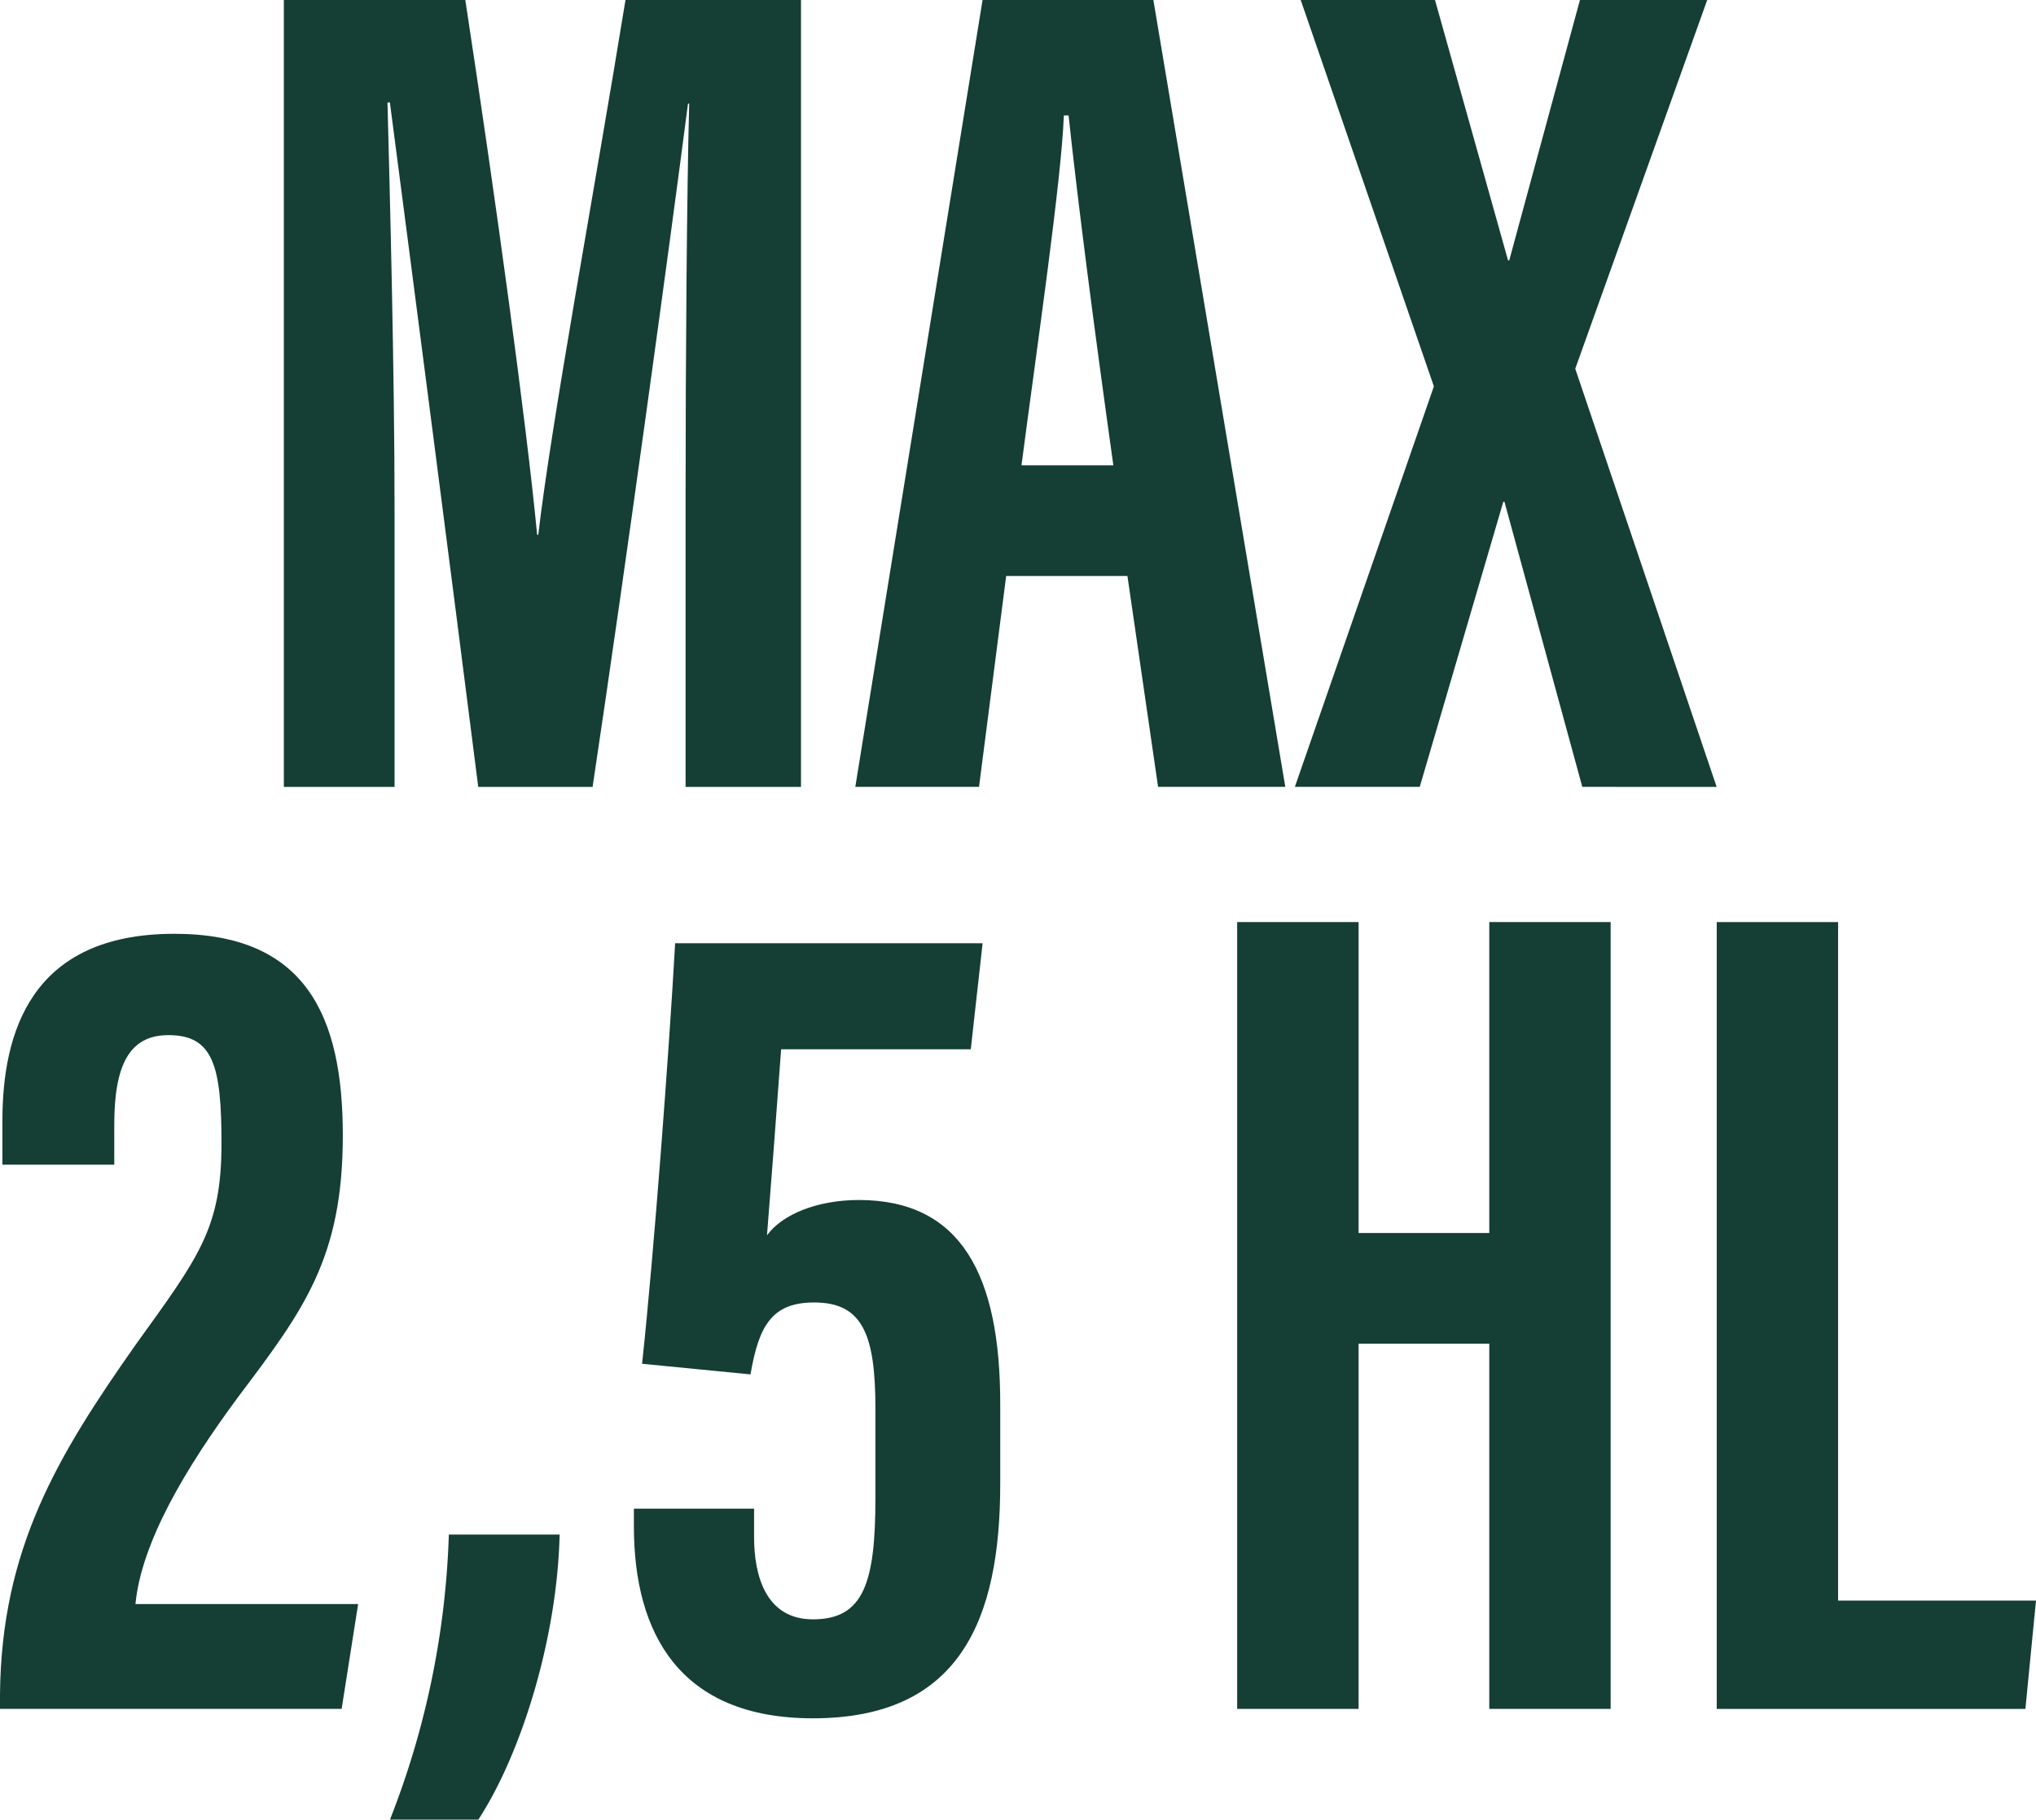
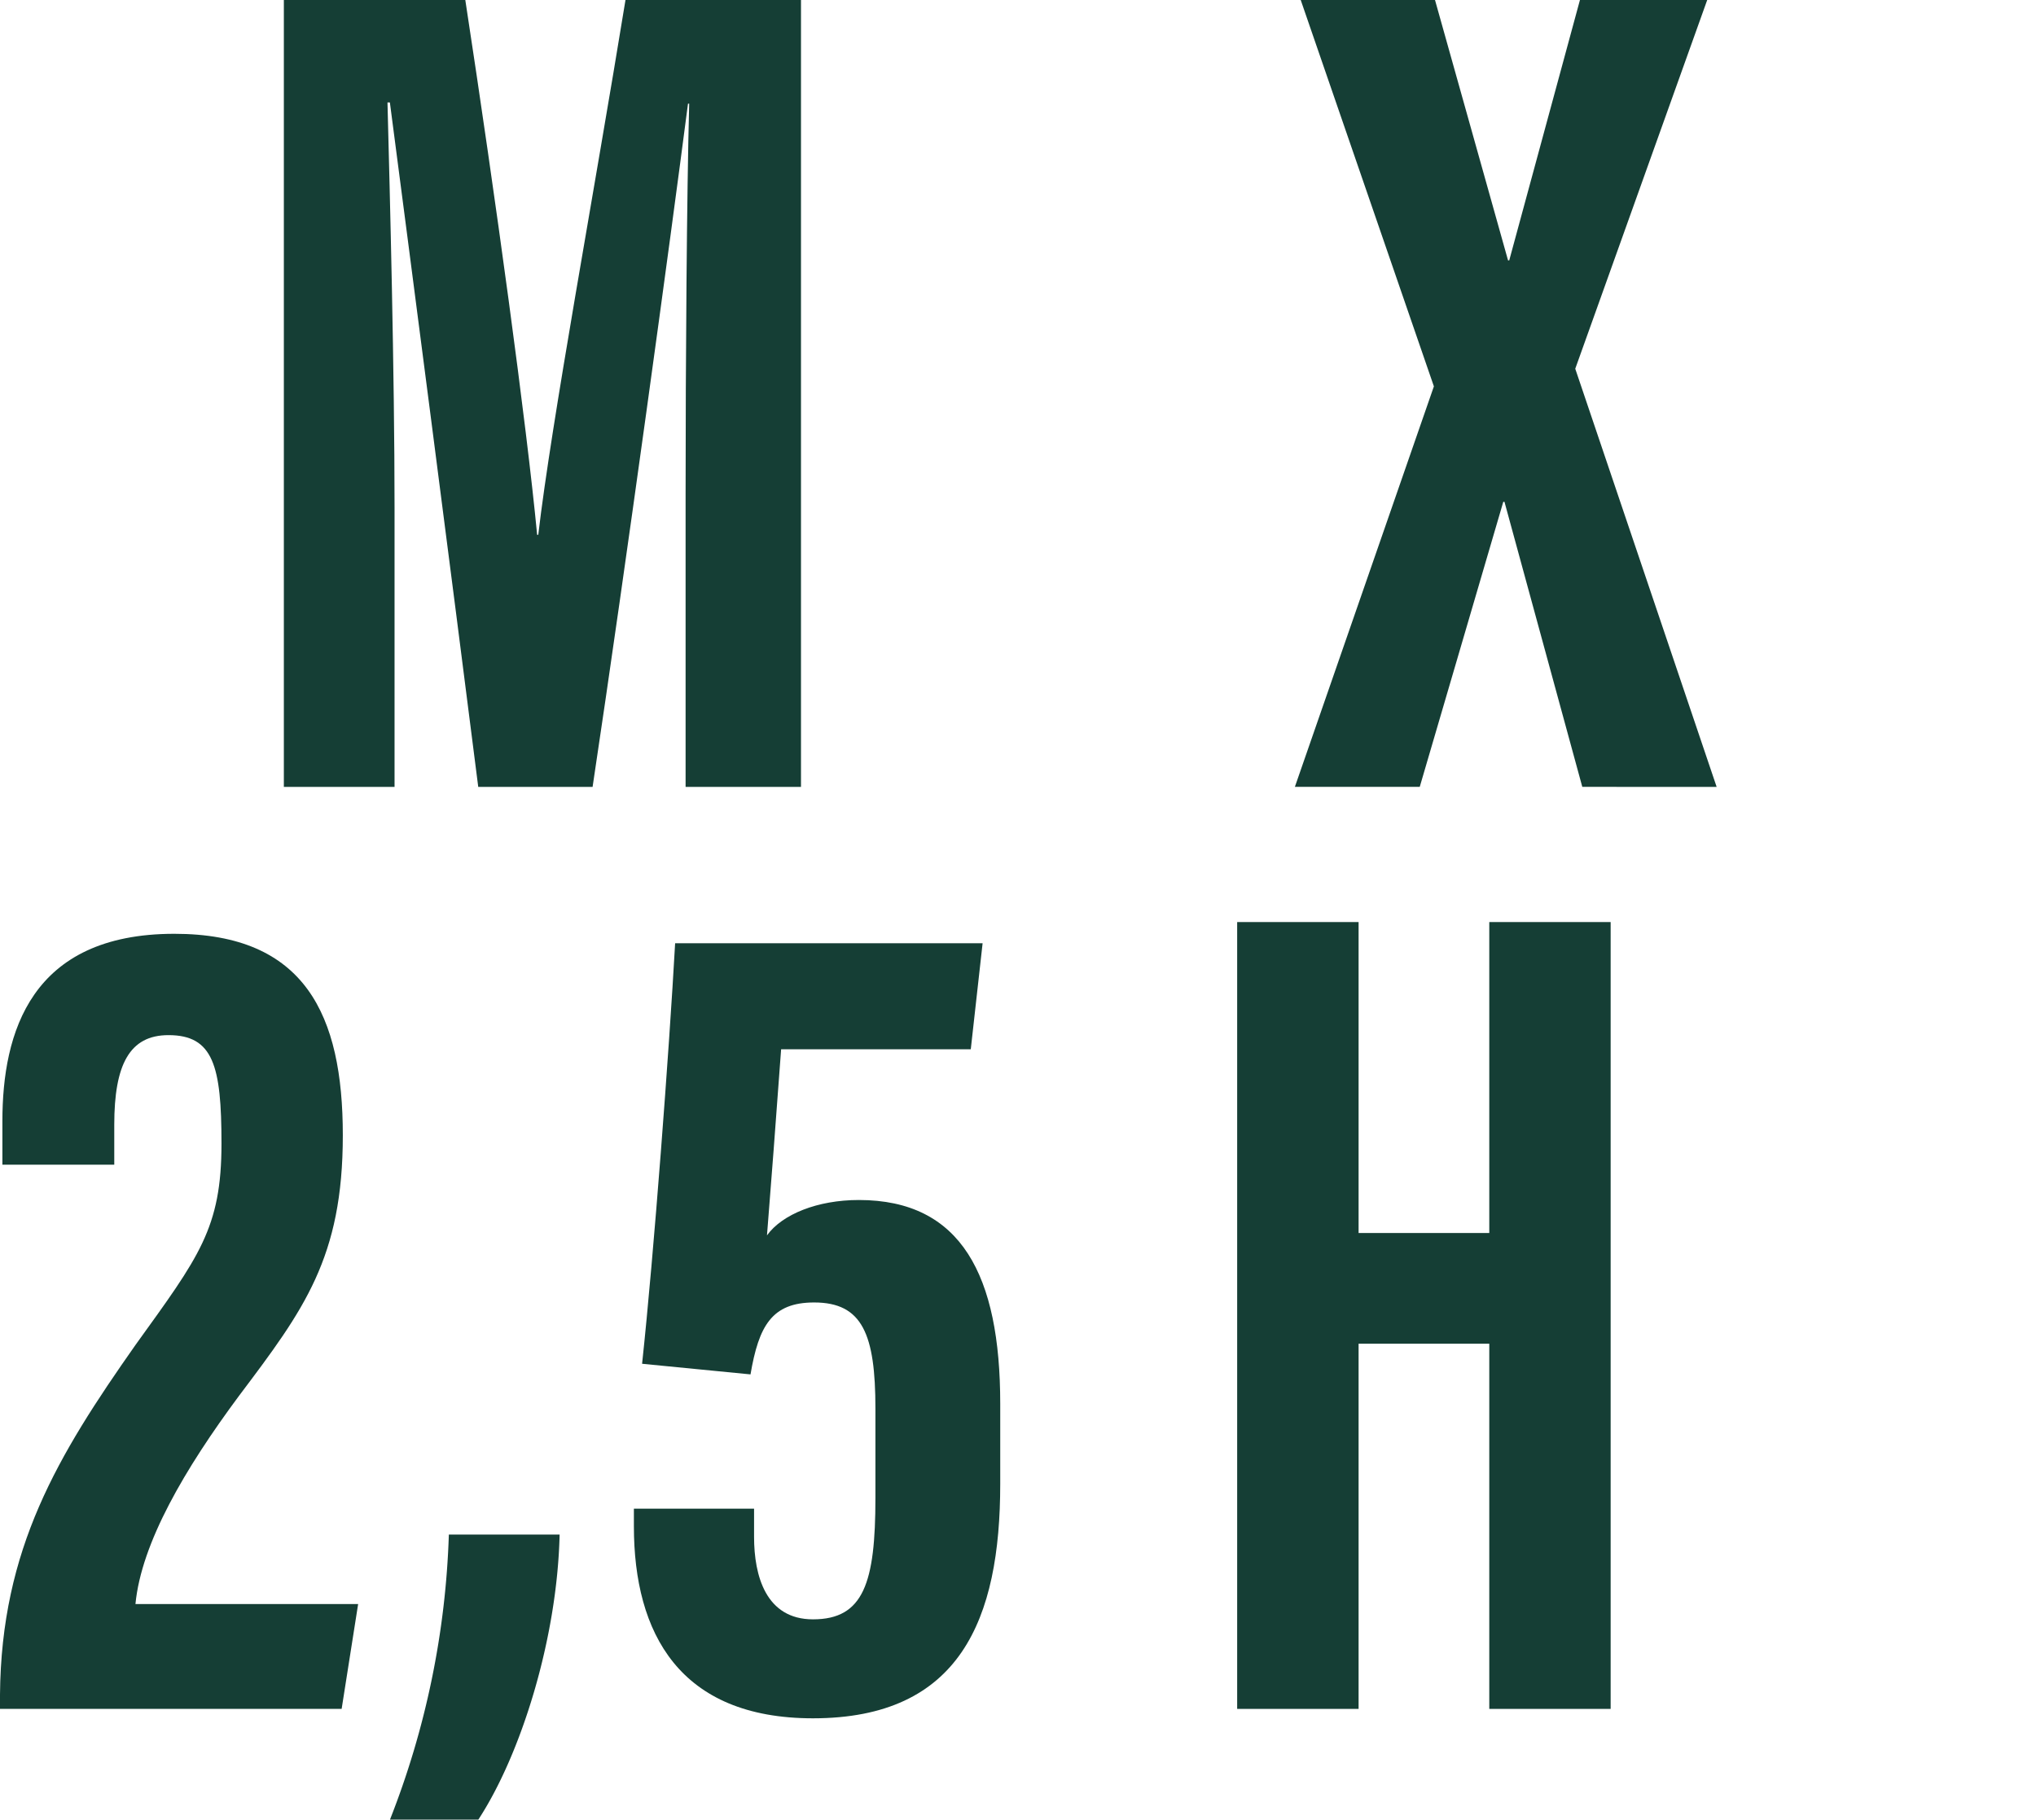
<svg xmlns="http://www.w3.org/2000/svg" id="Group_561" data-name="Group 561" width="170.058" height="152" viewBox="0 0 170.058 152">
  <defs>
    <clipPath id="clip-path">
      <rect id="Rectangle_520" data-name="Rectangle 520" width="170.058" height="152" fill="#153e35" />
    </clipPath>
  </defs>
  <g id="Group_560" data-name="Group 560" clip-path="url(#clip-path)">
    <path id="Path_21253" data-name="Path 21253" d="M34.2,41.229c0-11.122.1-25,.3-32.569h-.1c-1.477,11.412-5.114,38.077-7.968,57.071H16.88C14.714,48.611,11.073,20.565,9.5,8.558H9.3c.2,7.677.59,22.538.59,33.848V65.732H.644V0H15.8c2.559,16.727,5.118,35.428,6,44.675h.094C22.982,35.321,26.619,15.743,29.179,0H43.838V65.732H34.2Z" transform="translate(23.065 0)" fill="#153e35" />
-     <path id="Path_21254" data-name="Path 21254" d="M24.4,48.115,22.133,65.728H11.8L22.428,0H36.695L47.714,65.728H37.088L34.529,48.115Zm8.952-9.247c-1.573-11.22-2.953-21.845-3.74-29.226h-.394c-.2,5.413-2.266,19.487-3.539,29.226Z" transform="translate(59.641 0)" fill="#153e35" />
    <path id="Path_21255" data-name="Path 21255" d="M44.388,65.728l-6.5-23.809h-.1L30.811,65.728H20.381L31.992,32.274,20.87,0H32.086l6.1,21.747h.1L44.191,0h10.63L43.8,30.8l11.81,34.931Z" transform="translate(87.774 0.002)" fill="#153e35" />
    <path id="Path_21256" data-name="Path 21256" d="M0,82.977V81.8c.1-12.2,4.818-19.975,11.314-29.22C16.629,45.2,18.5,42.833,18.5,35.751c0-6.5-.689-9.055-4.429-9.055-3.248,0-4.527,2.461-4.527,7.48v3.342H.2V33.875C.2,26.5,2.559,18.231,14.562,18.231c10.926,0,14.072,6.788,14.072,16.83,0,10.232-3.244,14.562-8.657,21.747-4.529,6.1-8.171,12.3-8.663,17.41h18.6l-1.378,8.759Z" transform="translate(0 59.773)" fill="#153e35" />
    <path id="Path_21257" data-name="Path 21257" d="M7.612,53.766a71.05,71.05,0,0,0,4.917-23.809h9.252c-.2,8.755-3.248,18.4-6.788,23.809Z" transform="translate(24.961 98.232)" fill="#153e35" />
    <path id="Path_21258" data-name="Path 21258" d="M40.512,27.268H24.671c-.394,5.413-.886,11.9-1.181,15.546,1.28-1.771,4.232-2.953,7.672-2.953,8.562,0,11.81,6.3,11.81,17.023v6.692c0,11.314-3.347,19.581-15.644,19.581-11.125,0-14.955-7.086-14.955-16.038V65.643H22.411v2.362c0,3.244.984,6.885,4.921,6.885,4.232,0,5.215-3.051,5.215-10.133V57.282c0-6.208-1.083-8.862-5.118-8.862-3.543,0-4.625,1.968-5.315,6.008l-9.056-.887c.984-9.153,2.264-26.18,2.76-35.127H41.5Z" transform="translate(40.573 60.38)" fill="#153e35" />
    <path id="Path_21259" data-name="Path 21259" d="M24.148,18H34.29V43.975H45.206V18H55.343V83.728H45.206V53.222H34.29V83.728H24.148Z" transform="translate(79.187 59.023)" fill="#153e35" />
-     <path id="Path_21260" data-name="Path 21260" d="M33.509,18H43.646V74.678h16.53l-.886,9.051H33.509Z" transform="translate(109.882 59.023)" fill="#153e35" />
  </g>
</svg>